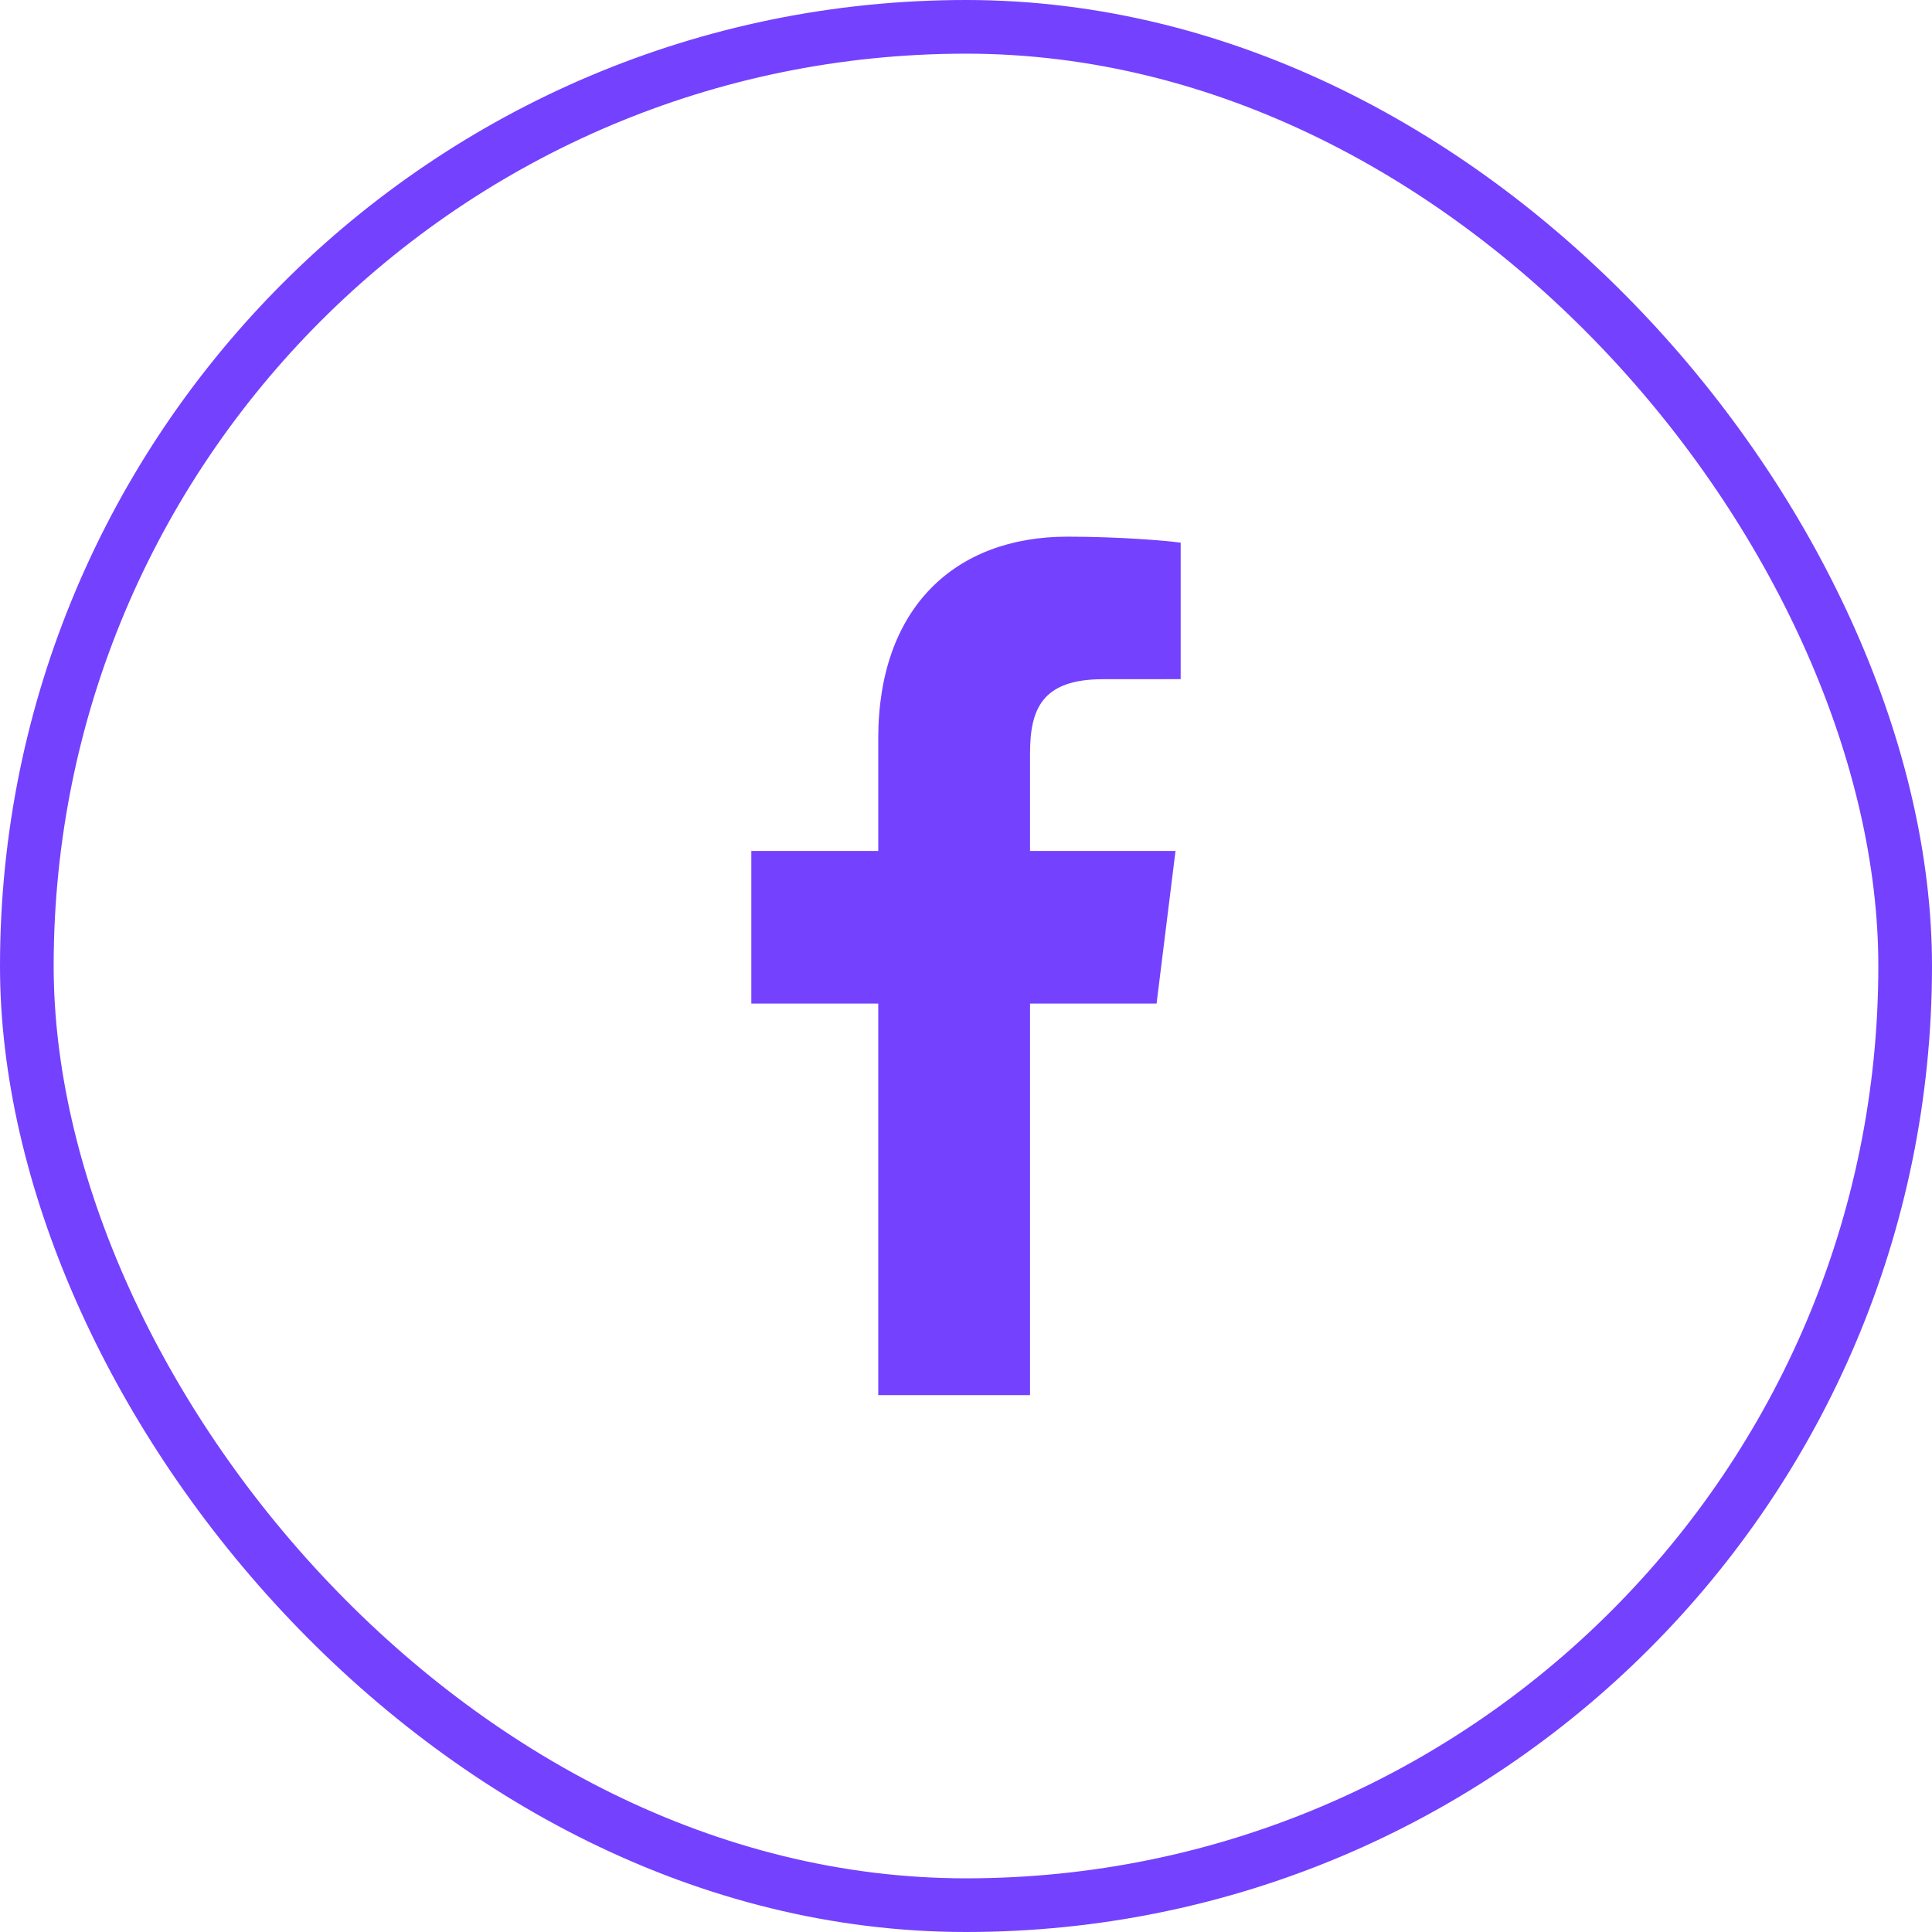
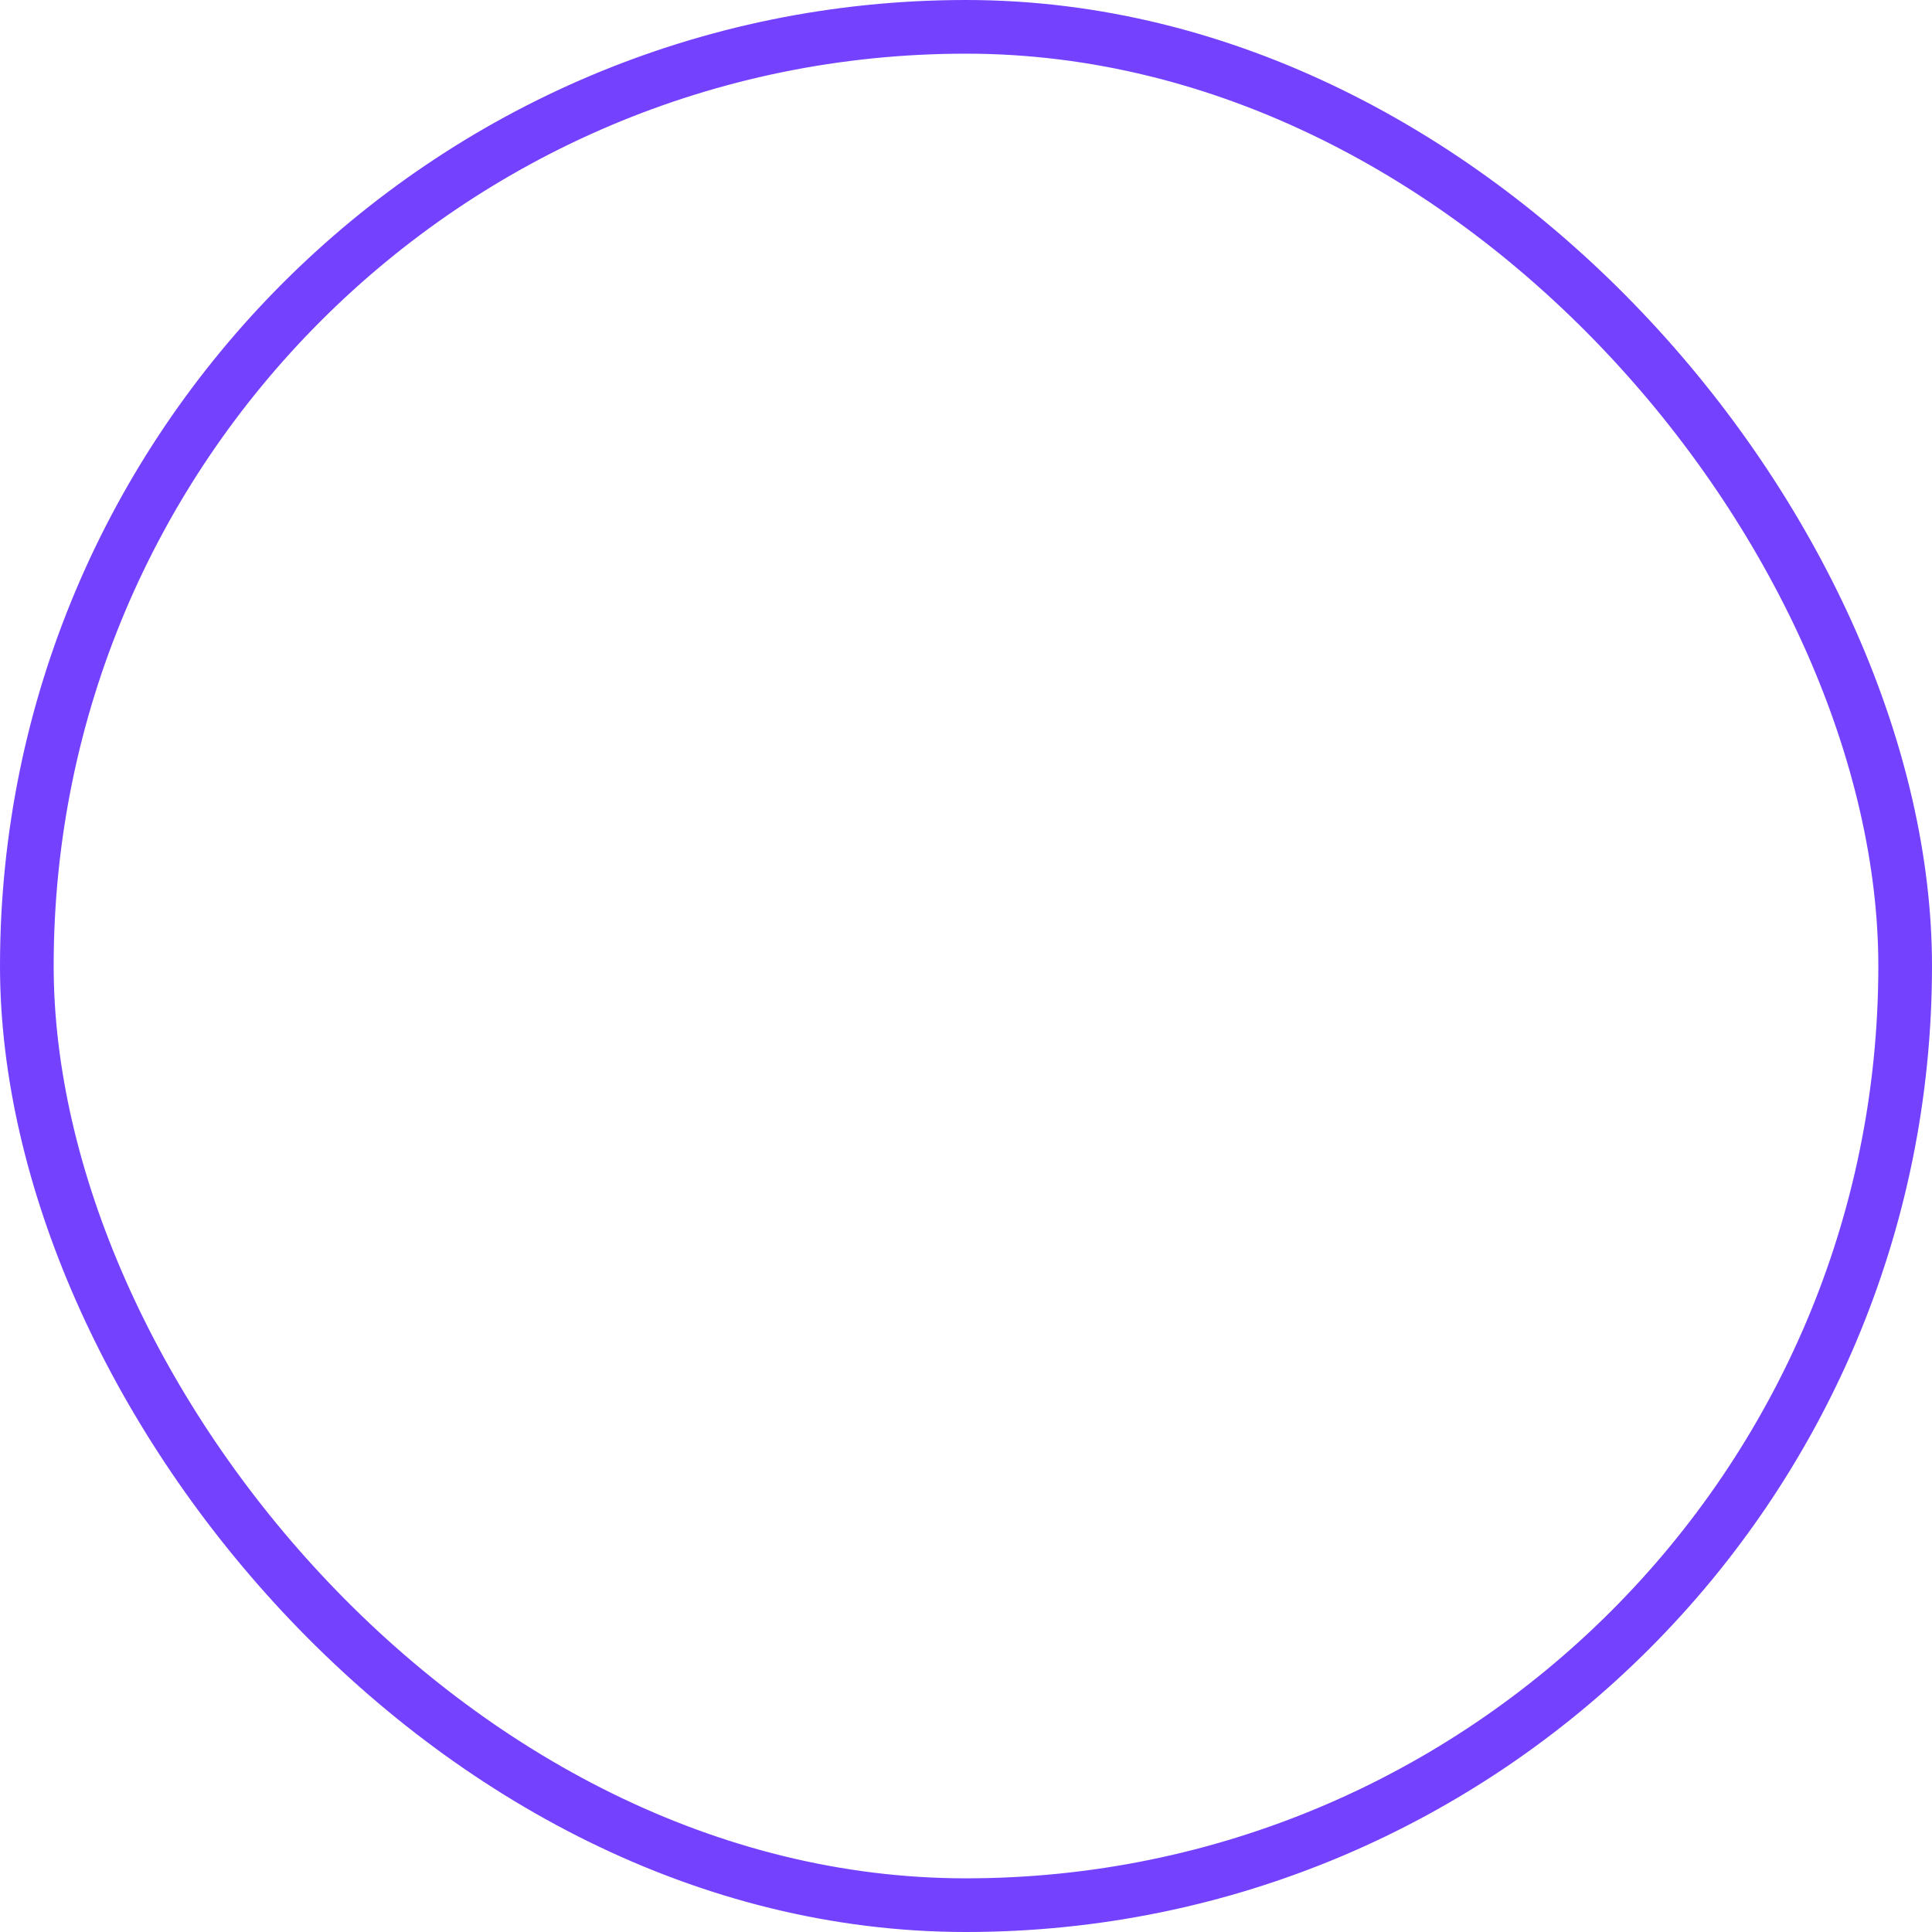
<svg xmlns="http://www.w3.org/2000/svg" width="36" height="36" viewBox="0 0 36 36" fill="none">
  <rect x="0.5" y="0.5" width="35" height="35" rx="17.5" stroke="#7441FF" />
  <g clip-path="url(#clip0_363_2106)">
    <g clip-path="url(#clip1_363_2106)">
-       <path d="M19.193 25.996V18.7H21.551L21.904 15.856H19.193V14.04C19.193 13.217 19.413 12.656 20.55 12.656L22 12.655V10.112C21.749 10.077 20.888 10 19.887 10C17.796 10 16.365 11.325 16.365 13.759V15.856H14V18.7H16.365V25.996L19.193 25.996Z" fill="#7441FF" />
-     </g>
+       </g>
  </g>
  <defs>
    <clipPath id="clip0_363_2106">
      <rect width="16" height="16" fill="white" transform="translate(10 10)" />
    </clipPath>
    <clipPath id="clip1_363_2106">
      <rect width="16" height="16" fill="white" transform="translate(10 10)" />
    </clipPath>
  </defs>
</svg>